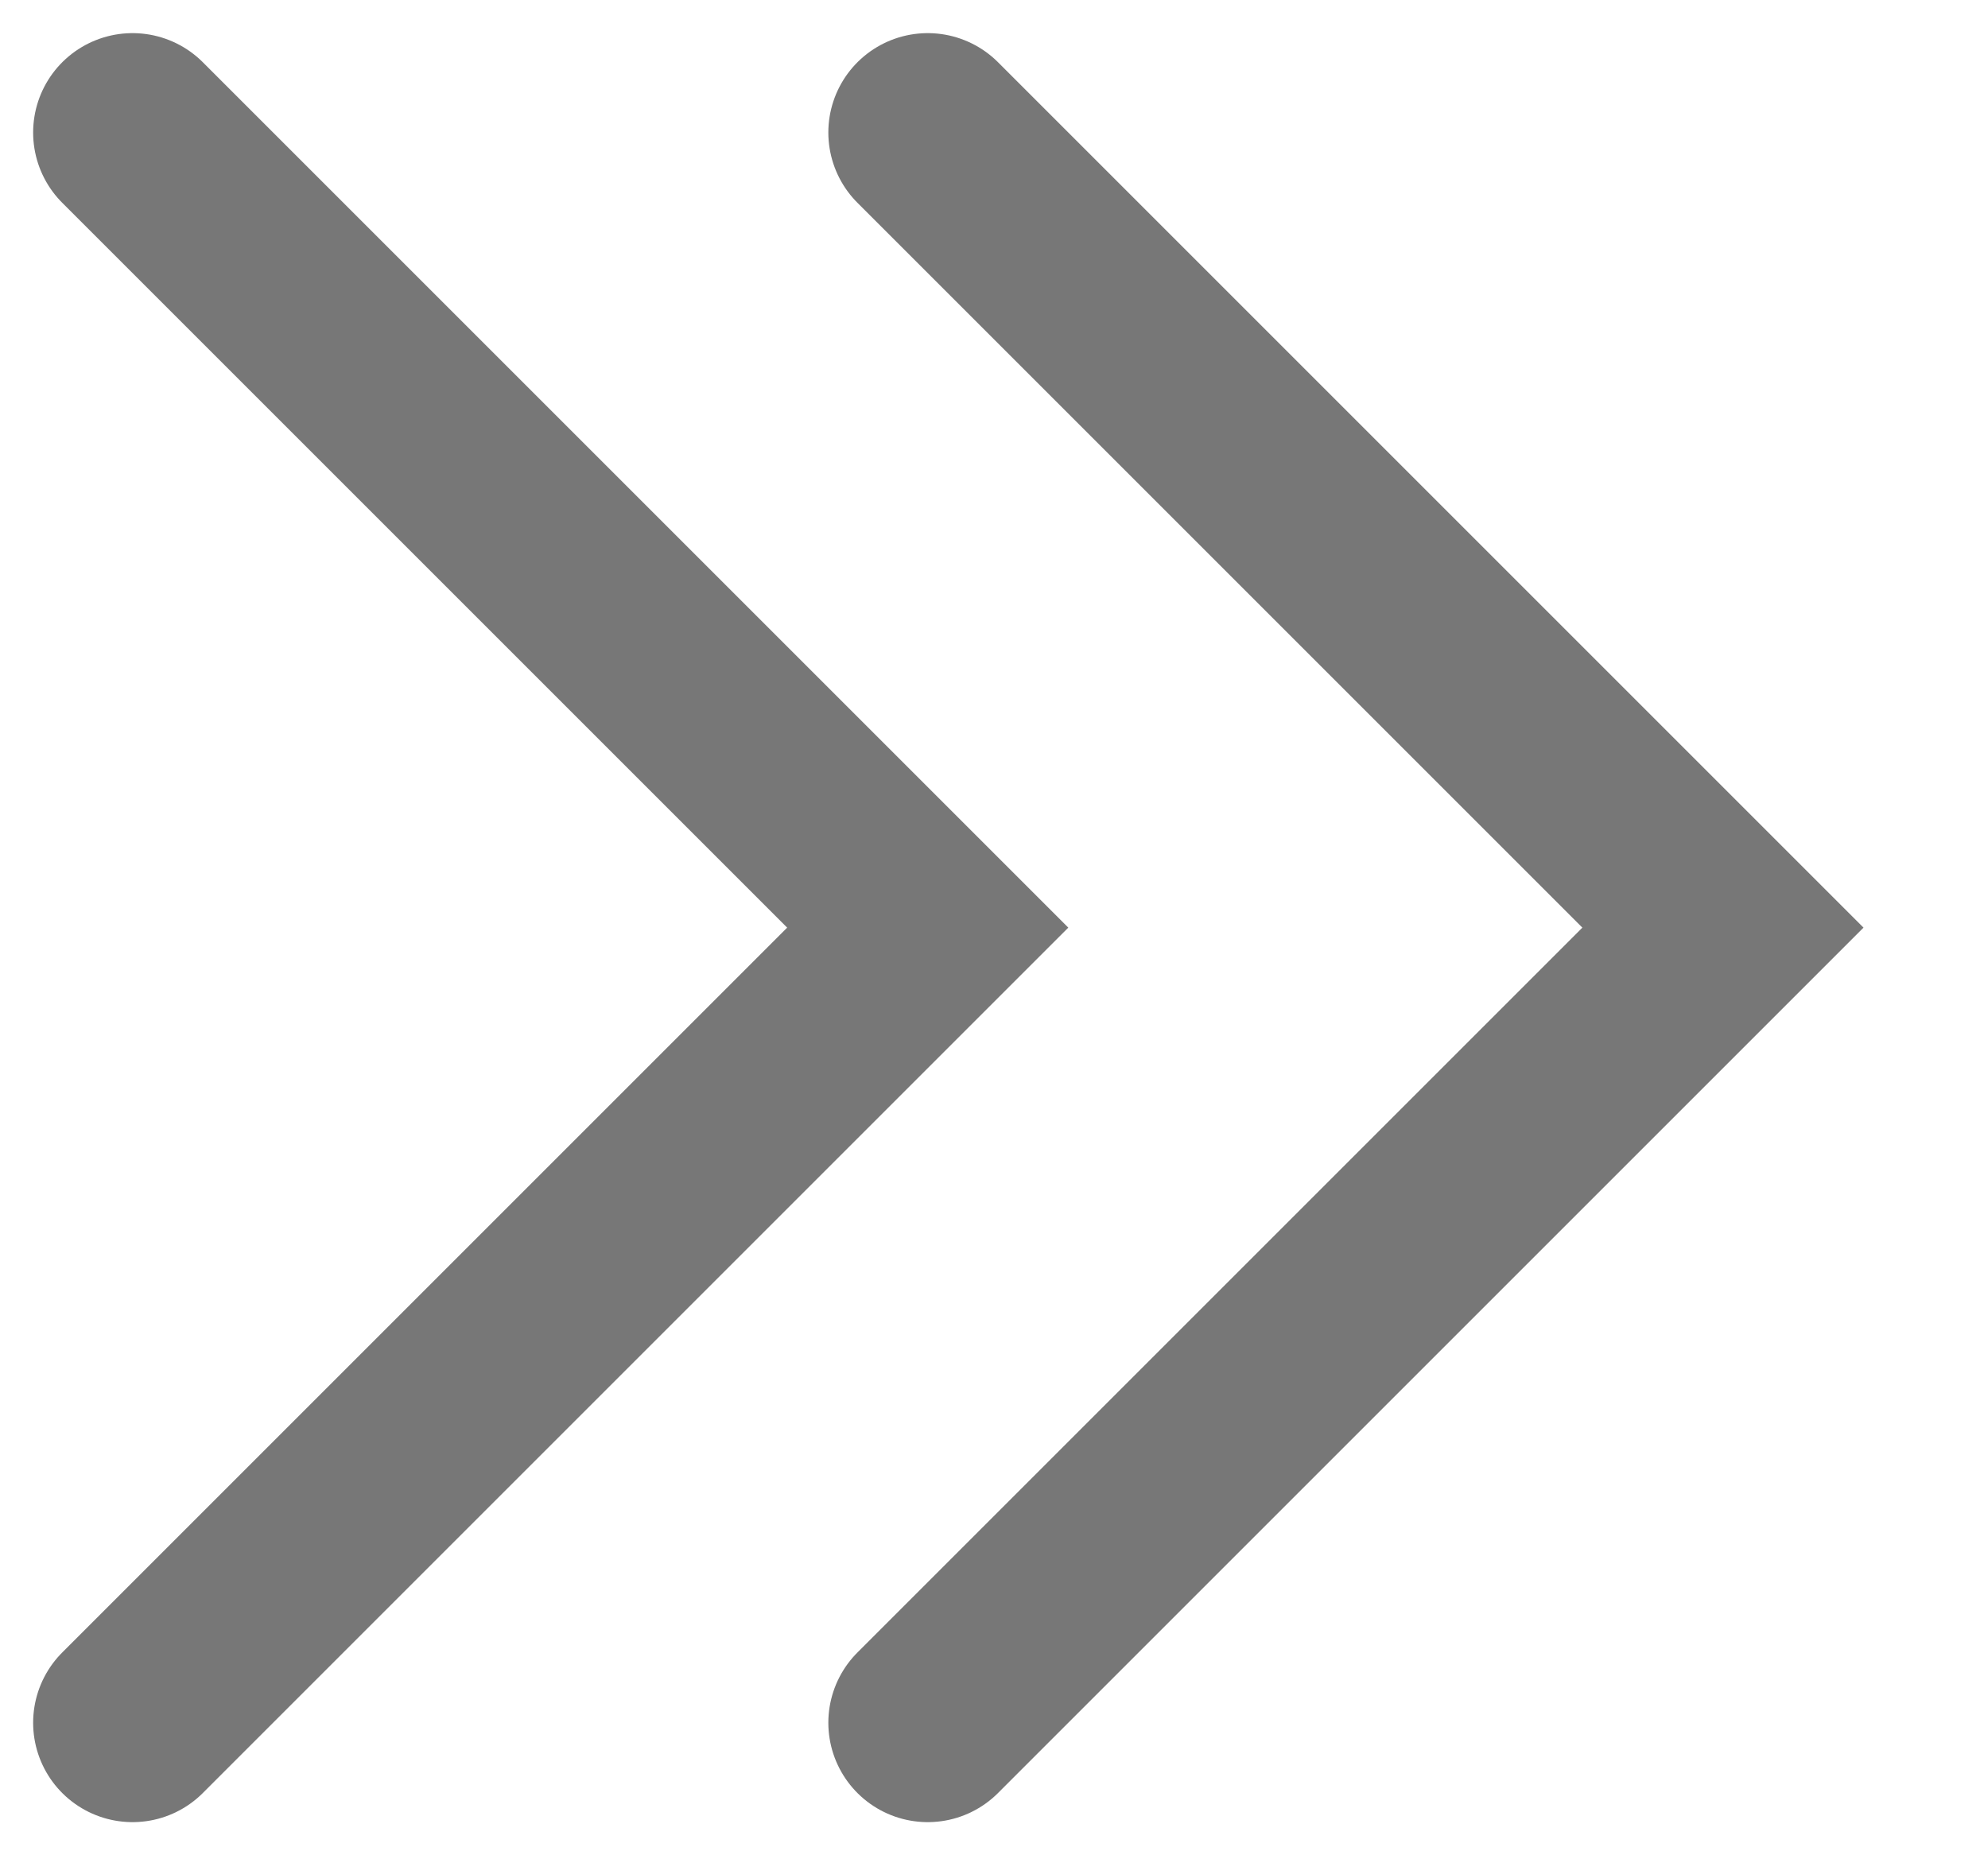
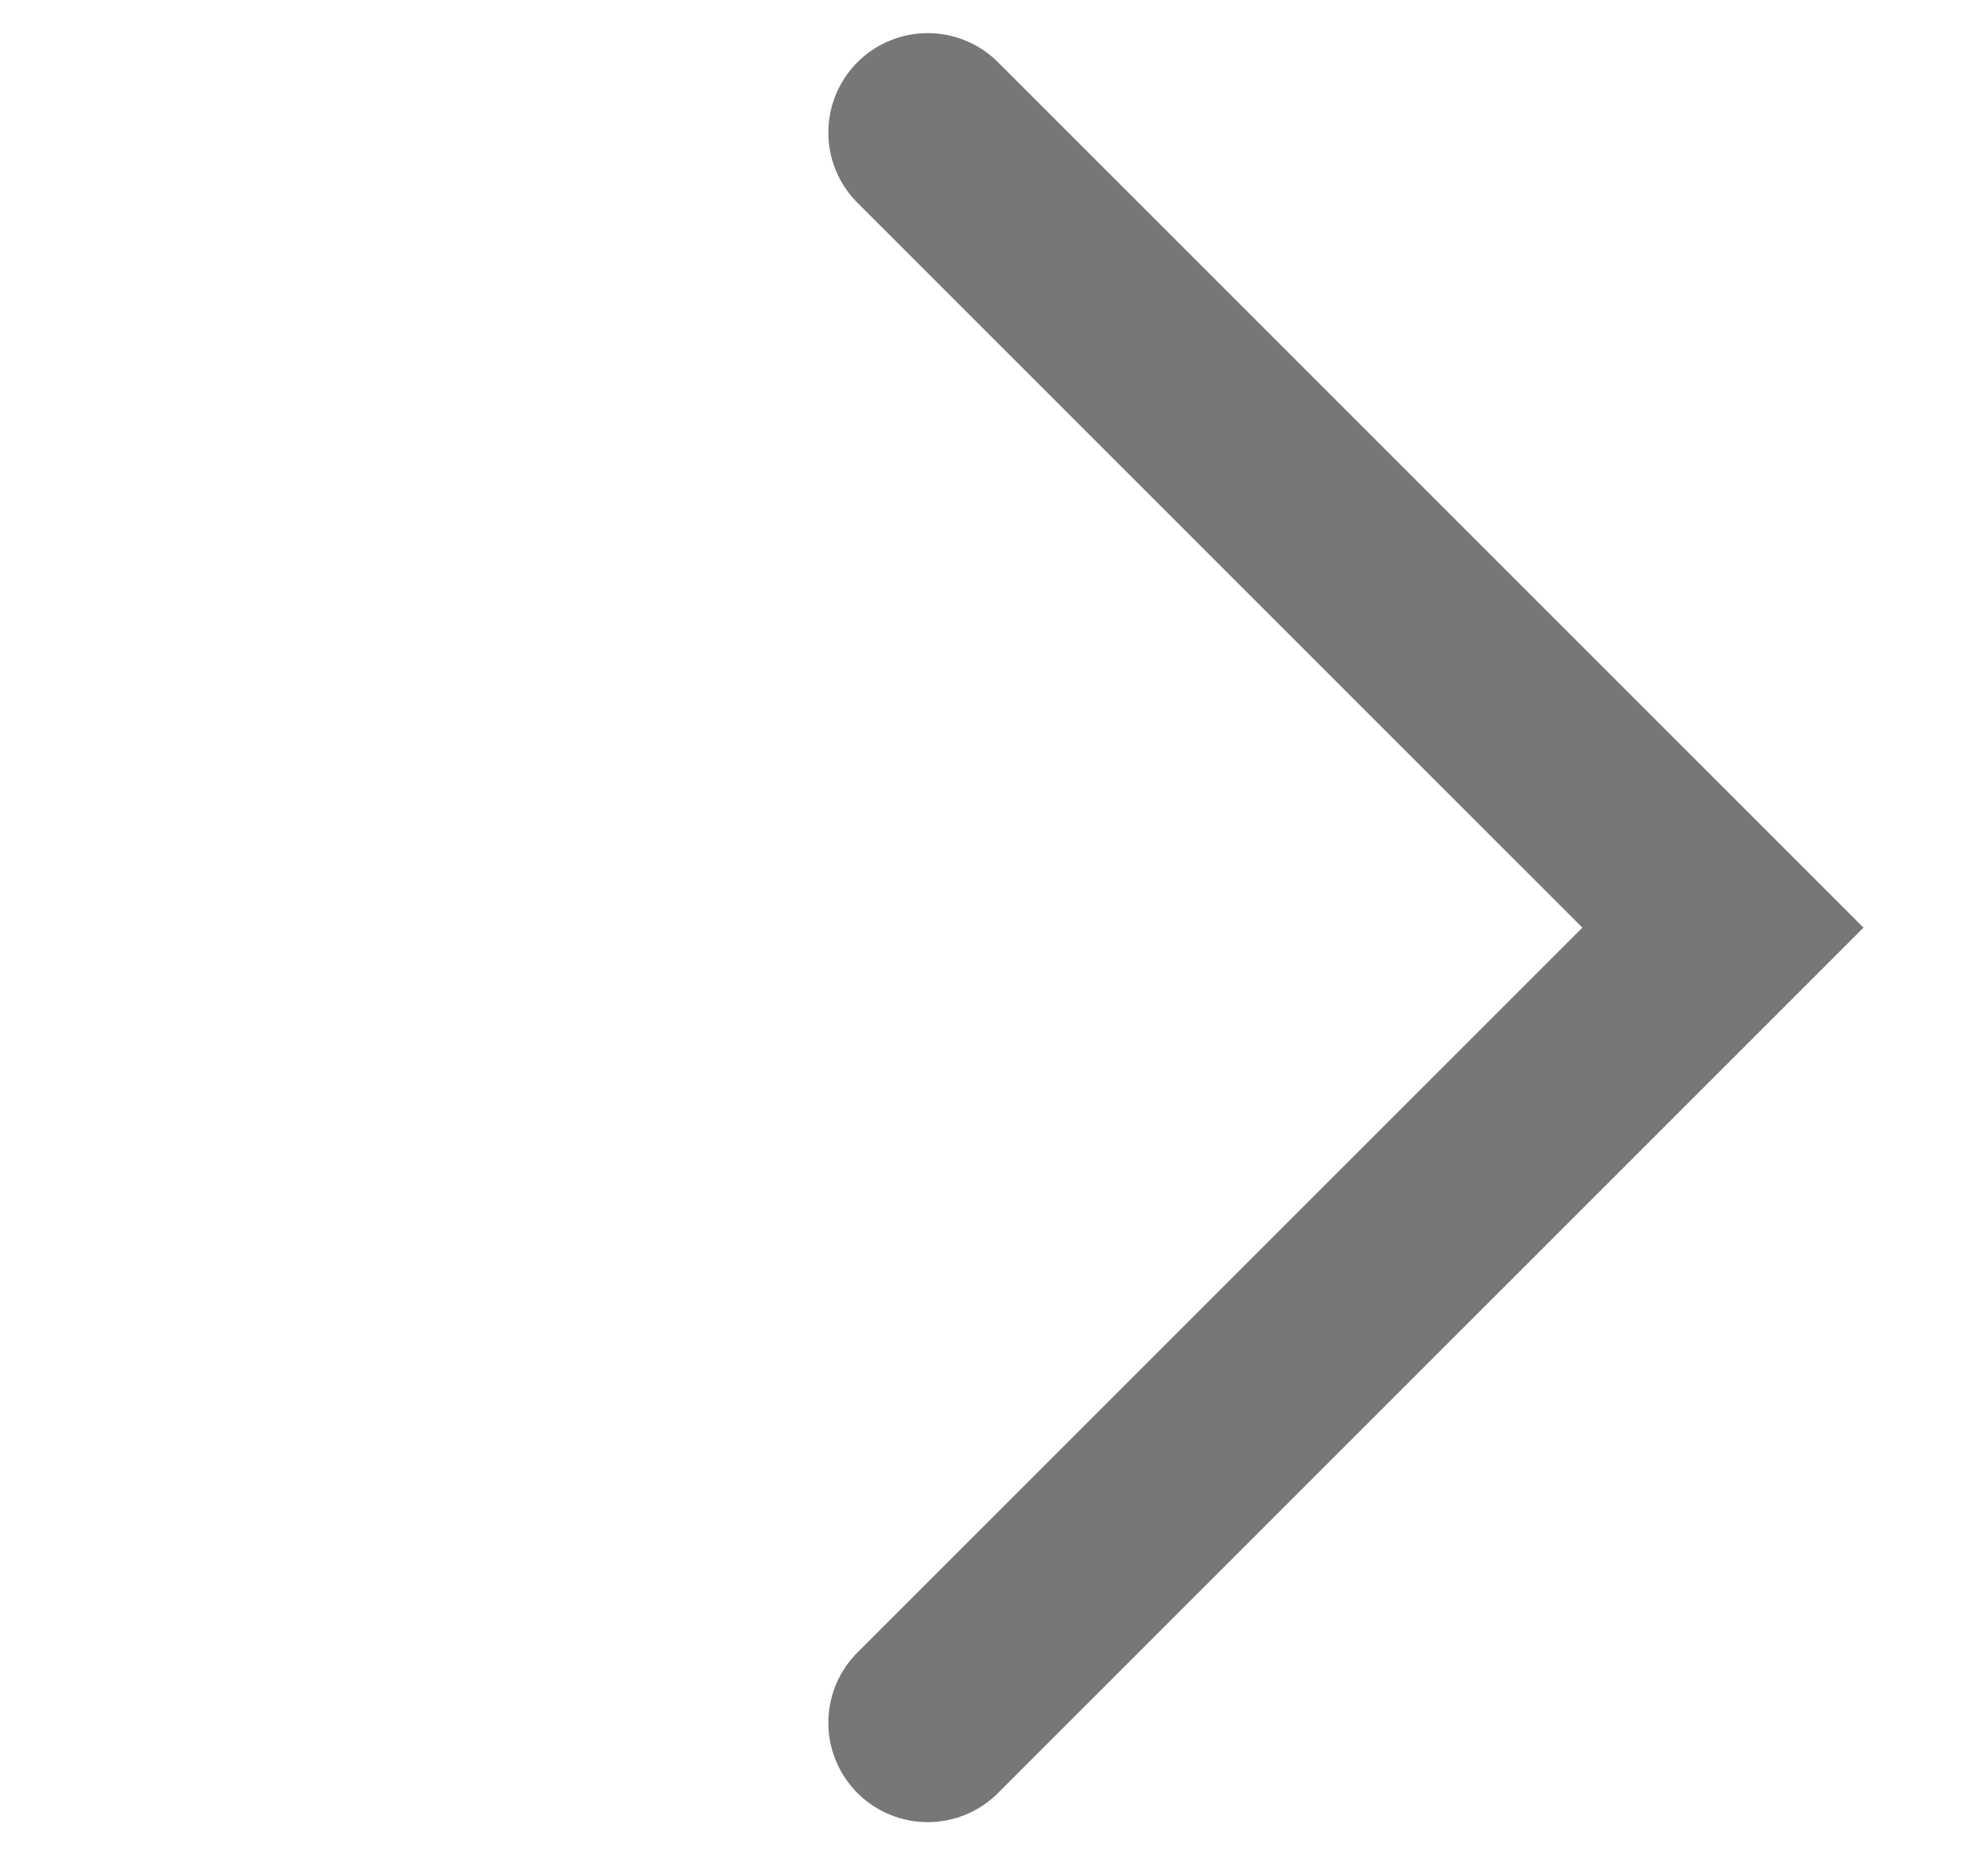
<svg xmlns="http://www.w3.org/2000/svg" width="15" height="14" viewBox="0 0 15 14" fill="none">
  <path d="M7 1L13 7L7 13" stroke="#777777" stroke-width="1.5" stroke-linecap="round" />
-   <path d="M1 1L7 7L1 13" stroke="#777777" stroke-width="1.5" stroke-linecap="round" />
</svg>